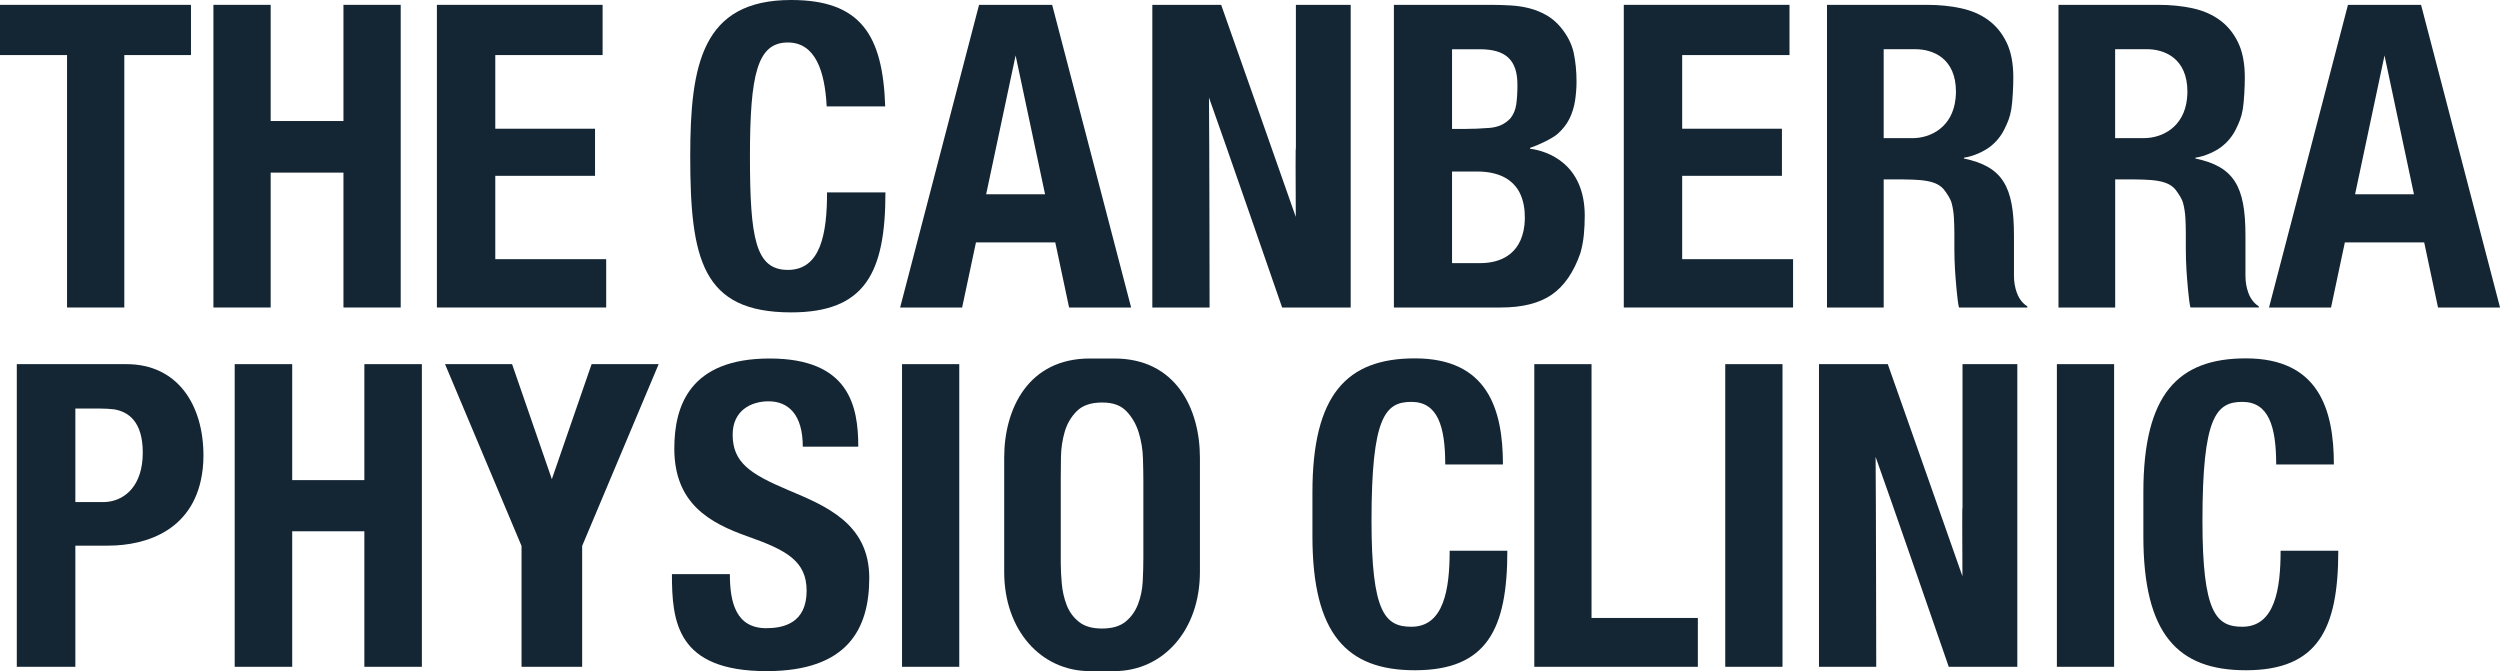
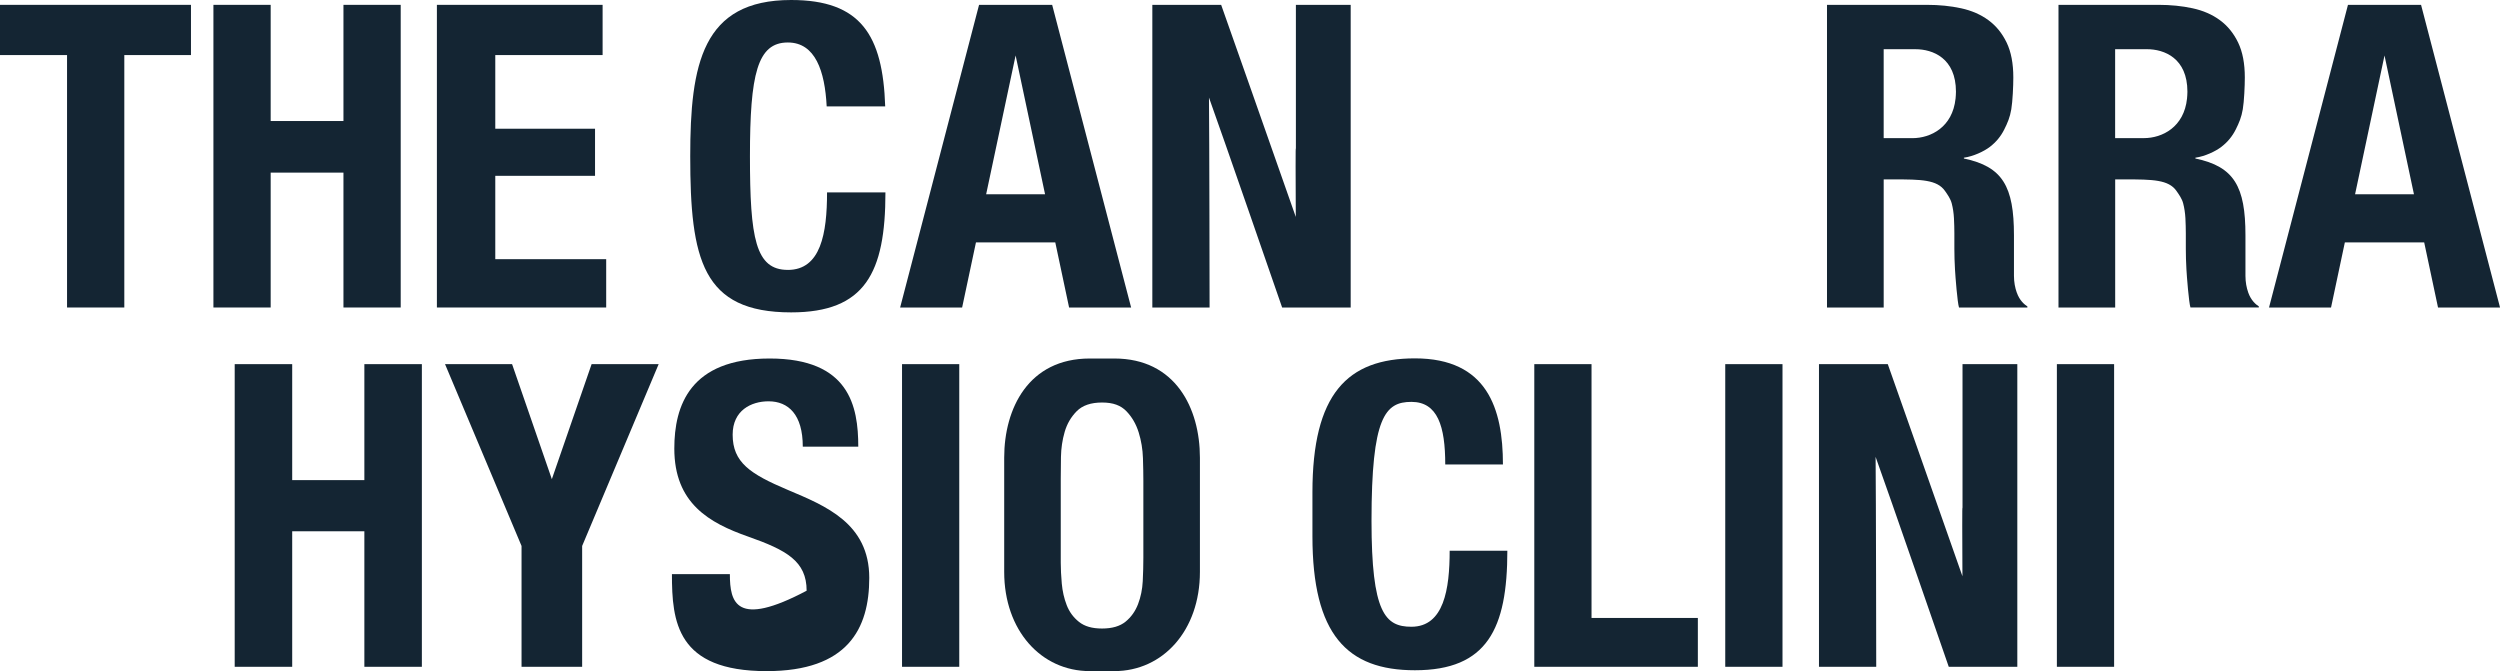
<svg xmlns="http://www.w3.org/2000/svg" width="149" height="40" viewBox="0 0 149 40" fill="none">
  <g clip-path="url(#clip0_993_1794)">
    <path d="M3.996 18.327H7.409V3.282H11.382V0.289H0V3.282H3.996V18.327Z" fill="#142533" />
    <path d="M16.132 10.288H20.47V18.327H23.882V0.289H20.47V7.213H16.132V0.289H12.72V18.327H16.132V10.288Z" fill="#142533" />
    <path d="M36.129 15.447H29.519V10.479H35.464V7.672H29.519V3.282H35.915V0.289H26.039V18.327H36.129V15.447Z" fill="#142533" />
-     <path d="M100.258 10.479H106.203V7.672H100.258V3.282H106.654V0.289H96.778V18.327H106.867V15.447H100.258V10.479Z" fill="#142533" />
    <path d="M80.501 18.328V0.29H77.235V8.9C77.21 8.466 77.218 10.701 77.229 12.93C76.118 9.744 72.781 0.289 72.781 0.289H68.679V18.327H72.091C72.091 18.327 72.079 7.889 72.055 5.815C72.79 7.842 76.415 18.327 76.415 18.327H80.501V18.328Z" fill="#142533" />
    <path d="M116.966 30.314C116.942 29.88 116.95 32.115 116.961 34.344C115.849 31.158 112.512 21.703 112.512 21.703H108.411V39.741H111.823C111.823 39.741 111.81 29.303 111.786 27.229C112.521 29.256 116.146 39.741 116.146 39.741H120.232V21.703H116.966V30.313V30.314Z" fill="#142533" />
    <path d="M21.716 28.615H17.415V21.703H13.988V39.741H17.415V31.664H21.716V39.741H25.143V21.703H21.716V28.615Z" fill="#142533" />
    <path d="M57.172 21.703H53.761V39.741H57.172V21.703Z" fill="#142533" />
    <path d="M94.855 21.703H91.444V39.741H101.192V36.83H94.855V21.703Z" fill="#142533" />
    <path d="M106.237 21.703H102.825V39.741H106.237V21.703Z" fill="#142533" />
    <path d="M126.001 21.703H122.59V39.741H126.001V21.703Z" fill="#142533" />
    <path d="M46.955 16.086C45.025 16.086 44.697 14.196 44.697 9.309C44.697 4.421 45.137 2.532 46.955 2.532C48.598 2.532 49.164 4.245 49.27 6.342H52.758C52.618 2.085 51.297 0 47.151 0C41.853 0 41.138 3.825 41.138 9.309C41.138 15.459 41.853 18.618 47.151 18.618C51.553 18.618 52.772 16.27 52.772 11.467H49.292C49.292 13.915 48.919 16.087 46.955 16.087L46.955 16.086Z" fill="#142533" />
    <path d="M62.895 14.448L63.718 18.327H67.415L62.709 0.289H58.352L53.648 18.327H57.343L58.167 14.448H62.896H62.895ZM60.531 3.307L62.286 11.58H58.774L60.53 3.307H60.531Z" fill="#142533" />
    <path d="M144.295 0.289H139.939L135.234 18.327H138.93L139.753 14.448H144.482L145.306 18.327H149.002L144.295 0.289ZM142.117 11.58H140.362L142.117 3.307L143.872 11.58H142.117Z" fill="#142533" />
-     <path d="M92.491 17.558C93.23 17.044 93.797 16.219 94.193 15.08C94.296 14.712 94.365 14.343 94.399 13.974C94.433 13.606 94.451 13.237 94.451 12.868C94.451 9.733 92.203 8.992 91.189 8.864V8.816C91.671 8.656 92.517 8.259 92.826 7.985C93.136 7.713 93.371 7.413 93.535 7.084C93.698 6.755 93.81 6.398 93.871 6.014C93.931 5.628 93.961 5.244 93.961 4.859C93.961 4.25 93.904 3.681 93.793 3.152C93.68 2.623 93.419 2.109 93.006 1.612C92.748 1.308 92.46 1.067 92.142 0.891C91.824 0.714 91.493 0.582 91.149 0.493C90.804 0.405 90.439 0.349 90.053 0.325C89.665 0.302 89.283 0.289 88.905 0.289H83.076V18.327H89.447C90.736 18.327 91.751 18.071 92.491 17.558ZM86.542 2.935H88.197C89.733 2.935 90.439 3.564 90.439 5.052C90.439 5.495 90.416 5.881 90.371 6.209C90.324 6.537 90.209 6.816 90.025 7.046C89.711 7.391 89.292 7.583 88.768 7.624C88.242 7.665 87.74 7.685 87.26 7.685H86.542V2.935ZM87.371 15.682H86.542V10.222H88.034C89.428 10.222 90.882 10.763 90.882 12.988C90.882 13.118 90.867 13.266 90.858 13.407C90.646 15.272 89.281 15.682 88.228 15.682H87.371Z" fill="#142533" />
    <path d="M120.199 17.436C120.098 17.152 120.032 16.818 120.032 16.439V14.024C120.032 11.121 119.362 9.928 117.048 9.447V9.399C117.611 9.32 118.244 9.026 118.606 8.746C118.968 8.466 119.249 8.125 119.45 7.724C119.652 7.323 119.792 6.994 119.873 6.513C119.954 6.032 119.994 5.115 119.994 4.618C119.994 3.784 119.862 3.091 119.596 2.538C119.33 1.985 118.969 1.54 118.51 1.203C118.052 0.866 117.509 0.63 116.882 0.493C116.253 0.357 115.578 0.289 114.854 0.289H108.889V18.327H112.268V10.692H112.871C114.498 10.692 115.45 10.708 115.92 11.378C116.072 11.595 116.25 11.843 116.323 12.123C116.396 12.404 116.44 12.7 116.456 13.013C116.472 13.326 116.48 13.619 116.48 13.892V14.816C116.48 15.217 116.493 15.63 116.517 16.055C116.541 16.48 116.661 18.04 116.757 18.328H120.832V18.263C120.651 18.146 120.367 17.91 120.201 17.438L120.199 17.436ZM116.551 5.876C116.373 7.575 115.079 8.234 113.978 8.234H112.267V2.933H114.159C115.197 2.933 116.575 3.465 116.575 5.468C116.575 5.613 116.561 5.741 116.552 5.875L116.551 5.876Z" fill="#142533" />
    <path d="M129.714 11.376C129.867 11.593 130.045 11.841 130.117 12.122C130.19 12.403 130.234 12.699 130.251 13.012C130.266 13.325 130.275 13.617 130.275 13.89V14.814C130.275 15.216 130.287 15.629 130.311 16.053C130.335 16.478 130.455 18.038 130.551 18.326H134.626V18.261C134.446 18.145 134.162 17.908 133.995 17.436C133.895 17.152 133.829 16.818 133.829 16.439V14.024C133.829 11.121 133.159 9.928 130.845 9.447V9.399C131.408 9.32 132.041 9.026 132.402 8.746C132.765 8.466 133.045 8.125 133.247 7.724C133.448 7.323 133.589 6.994 133.67 6.513C133.751 6.032 133.791 5.115 133.791 4.618C133.791 3.784 133.659 3.091 133.393 2.538C133.127 1.985 132.766 1.54 132.307 1.203C131.849 0.865 131.306 0.63 130.678 0.493C130.05 0.357 129.375 0.289 128.651 0.289H122.686V18.327H126.065V10.692H126.668C128.295 10.692 129.247 10.708 129.717 11.378L129.714 11.376ZM126.062 8.233V2.932H127.954C128.993 2.932 130.37 3.464 130.37 5.467C130.37 5.612 130.357 5.74 130.347 5.874C130.169 7.573 128.875 8.232 127.774 8.232H126.063L126.062 8.233Z" fill="#142533" />
-     <path d="M7.532 21.703H1.001V39.741H4.491V32.52H6.443C8.75 32.52 11.684 31.581 12.084 27.933C12.084 27.927 12.086 27.921 12.086 27.915C12.111 27.674 12.126 27.422 12.126 27.157C12.126 24.109 10.57 21.703 7.532 21.703H7.532ZM6.468 29.902C6.375 29.91 6.287 29.924 6.189 29.924H4.491V24.349H5.924C6.249 24.349 6.529 24.367 6.789 24.395C7.662 24.538 8.509 25.132 8.509 26.975C8.509 28.971 7.432 29.775 6.468 29.902Z" fill="#142533" />
    <path d="M32.89 28.558L30.52 21.703H26.524L31.084 32.539V39.741H32.89H34.696V32.539L39.256 21.703H35.26L32.89 28.558Z" fill="#142533" />
-     <path d="M46.947 29.196C44.704 28.247 43.666 27.559 43.666 25.906C43.666 24.453 44.78 23.918 45.803 23.918C46.988 23.918 47.846 24.706 47.846 26.621H51.153C51.153 24.212 50.623 21.367 45.871 21.367C41.119 21.367 40.189 24.178 40.189 26.733C40.189 30.006 42.281 31.169 44.584 31.979C46.886 32.79 48.075 33.448 48.075 35.207C48.075 37.165 46.657 37.44 45.671 37.44C43.861 37.44 43.5 35.903 43.5 34.217H40.047C40.047 37.051 40.329 39.999 45.69 39.999C50.528 39.999 51.808 37.471 51.808 34.442C51.808 31.184 49.189 30.144 46.947 29.196Z" fill="#142533" />
+     <path d="M46.947 29.196C44.704 28.247 43.666 27.559 43.666 25.906C43.666 24.453 44.78 23.918 45.803 23.918C46.988 23.918 47.846 24.706 47.846 26.621H51.153C51.153 24.212 50.623 21.367 45.871 21.367C41.119 21.367 40.189 24.178 40.189 26.733C40.189 30.006 42.281 31.169 44.584 31.979C46.886 32.79 48.075 33.448 48.075 35.207C43.861 37.44 43.5 35.903 43.5 34.217H40.047C40.047 37.051 40.329 39.999 45.69 39.999C50.528 39.999 51.808 37.471 51.808 34.442C51.808 31.184 49.189 30.144 46.947 29.196Z" fill="#142533" />
    <path d="M66.415 21.367H64.95C61.302 21.367 59.85 24.337 59.85 27.28V34.086C59.85 37.578 62.054 39.998 64.95 39.998H66.415C69.311 39.998 71.515 37.578 71.515 34.086V27.28C71.515 24.337 70.064 21.367 66.415 21.367ZM68.144 33.25C68.144 33.683 68.132 34.145 68.108 34.633C68.084 35.123 67.99 35.58 67.828 36.004C67.665 36.429 67.418 36.778 67.084 37.051C66.751 37.323 66.284 37.46 65.683 37.46C65.082 37.46 64.639 37.328 64.306 37.063C63.973 36.798 63.729 36.465 63.575 36.065C63.42 35.665 63.323 35.236 63.282 34.778C63.242 34.32 63.221 33.908 63.221 33.539V28.536C63.221 28.184 63.225 27.75 63.233 27.237C63.242 26.724 63.314 26.227 63.453 25.747C63.591 25.265 63.831 24.853 64.172 24.508C64.514 24.163 65.017 23.99 65.683 23.99C66.349 23.99 66.799 24.163 67.133 24.508C67.466 24.852 67.71 25.274 67.865 25.77C68.019 26.267 68.104 26.78 68.12 27.31C68.136 27.839 68.144 28.28 68.144 28.633V33.25Z" fill="#142533" />
    <path d="M84.12 37.354C82.555 37.354 81.742 36.527 81.742 31.043C81.742 24.847 82.555 23.952 84.12 23.952C85.685 23.952 86.137 25.406 86.137 27.684H89.575C89.575 24.353 88.638 21.359 84.327 21.359C80.286 21.359 78.221 23.494 78.221 29.344V31.962C78.221 37.814 80.286 39.947 84.327 39.947C88.638 39.947 89.838 37.475 89.838 32.824H86.4C86.4 35.104 86.061 37.354 84.12 37.354Z" fill="#142533" />
-     <path d="M133.644 37.354C132.079 37.354 131.266 36.527 131.266 31.043C131.266 24.847 132.079 23.952 133.644 23.952C135.209 23.952 135.661 25.406 135.661 27.684H139.099C139.099 24.353 138.162 21.359 133.851 21.359C129.809 21.359 127.745 23.494 127.745 29.344V31.962C127.745 37.814 129.81 39.947 133.851 39.947C138.162 39.947 139.362 37.475 139.362 32.824H135.924C135.924 35.104 135.585 37.354 133.644 37.354Z" fill="#142533" />
  </g>
  <defs>
    <clipPath id="clip0_993_1794">
      <rect width="149" height="40" fill="white" />
    </clipPath>
  </defs>
</svg>